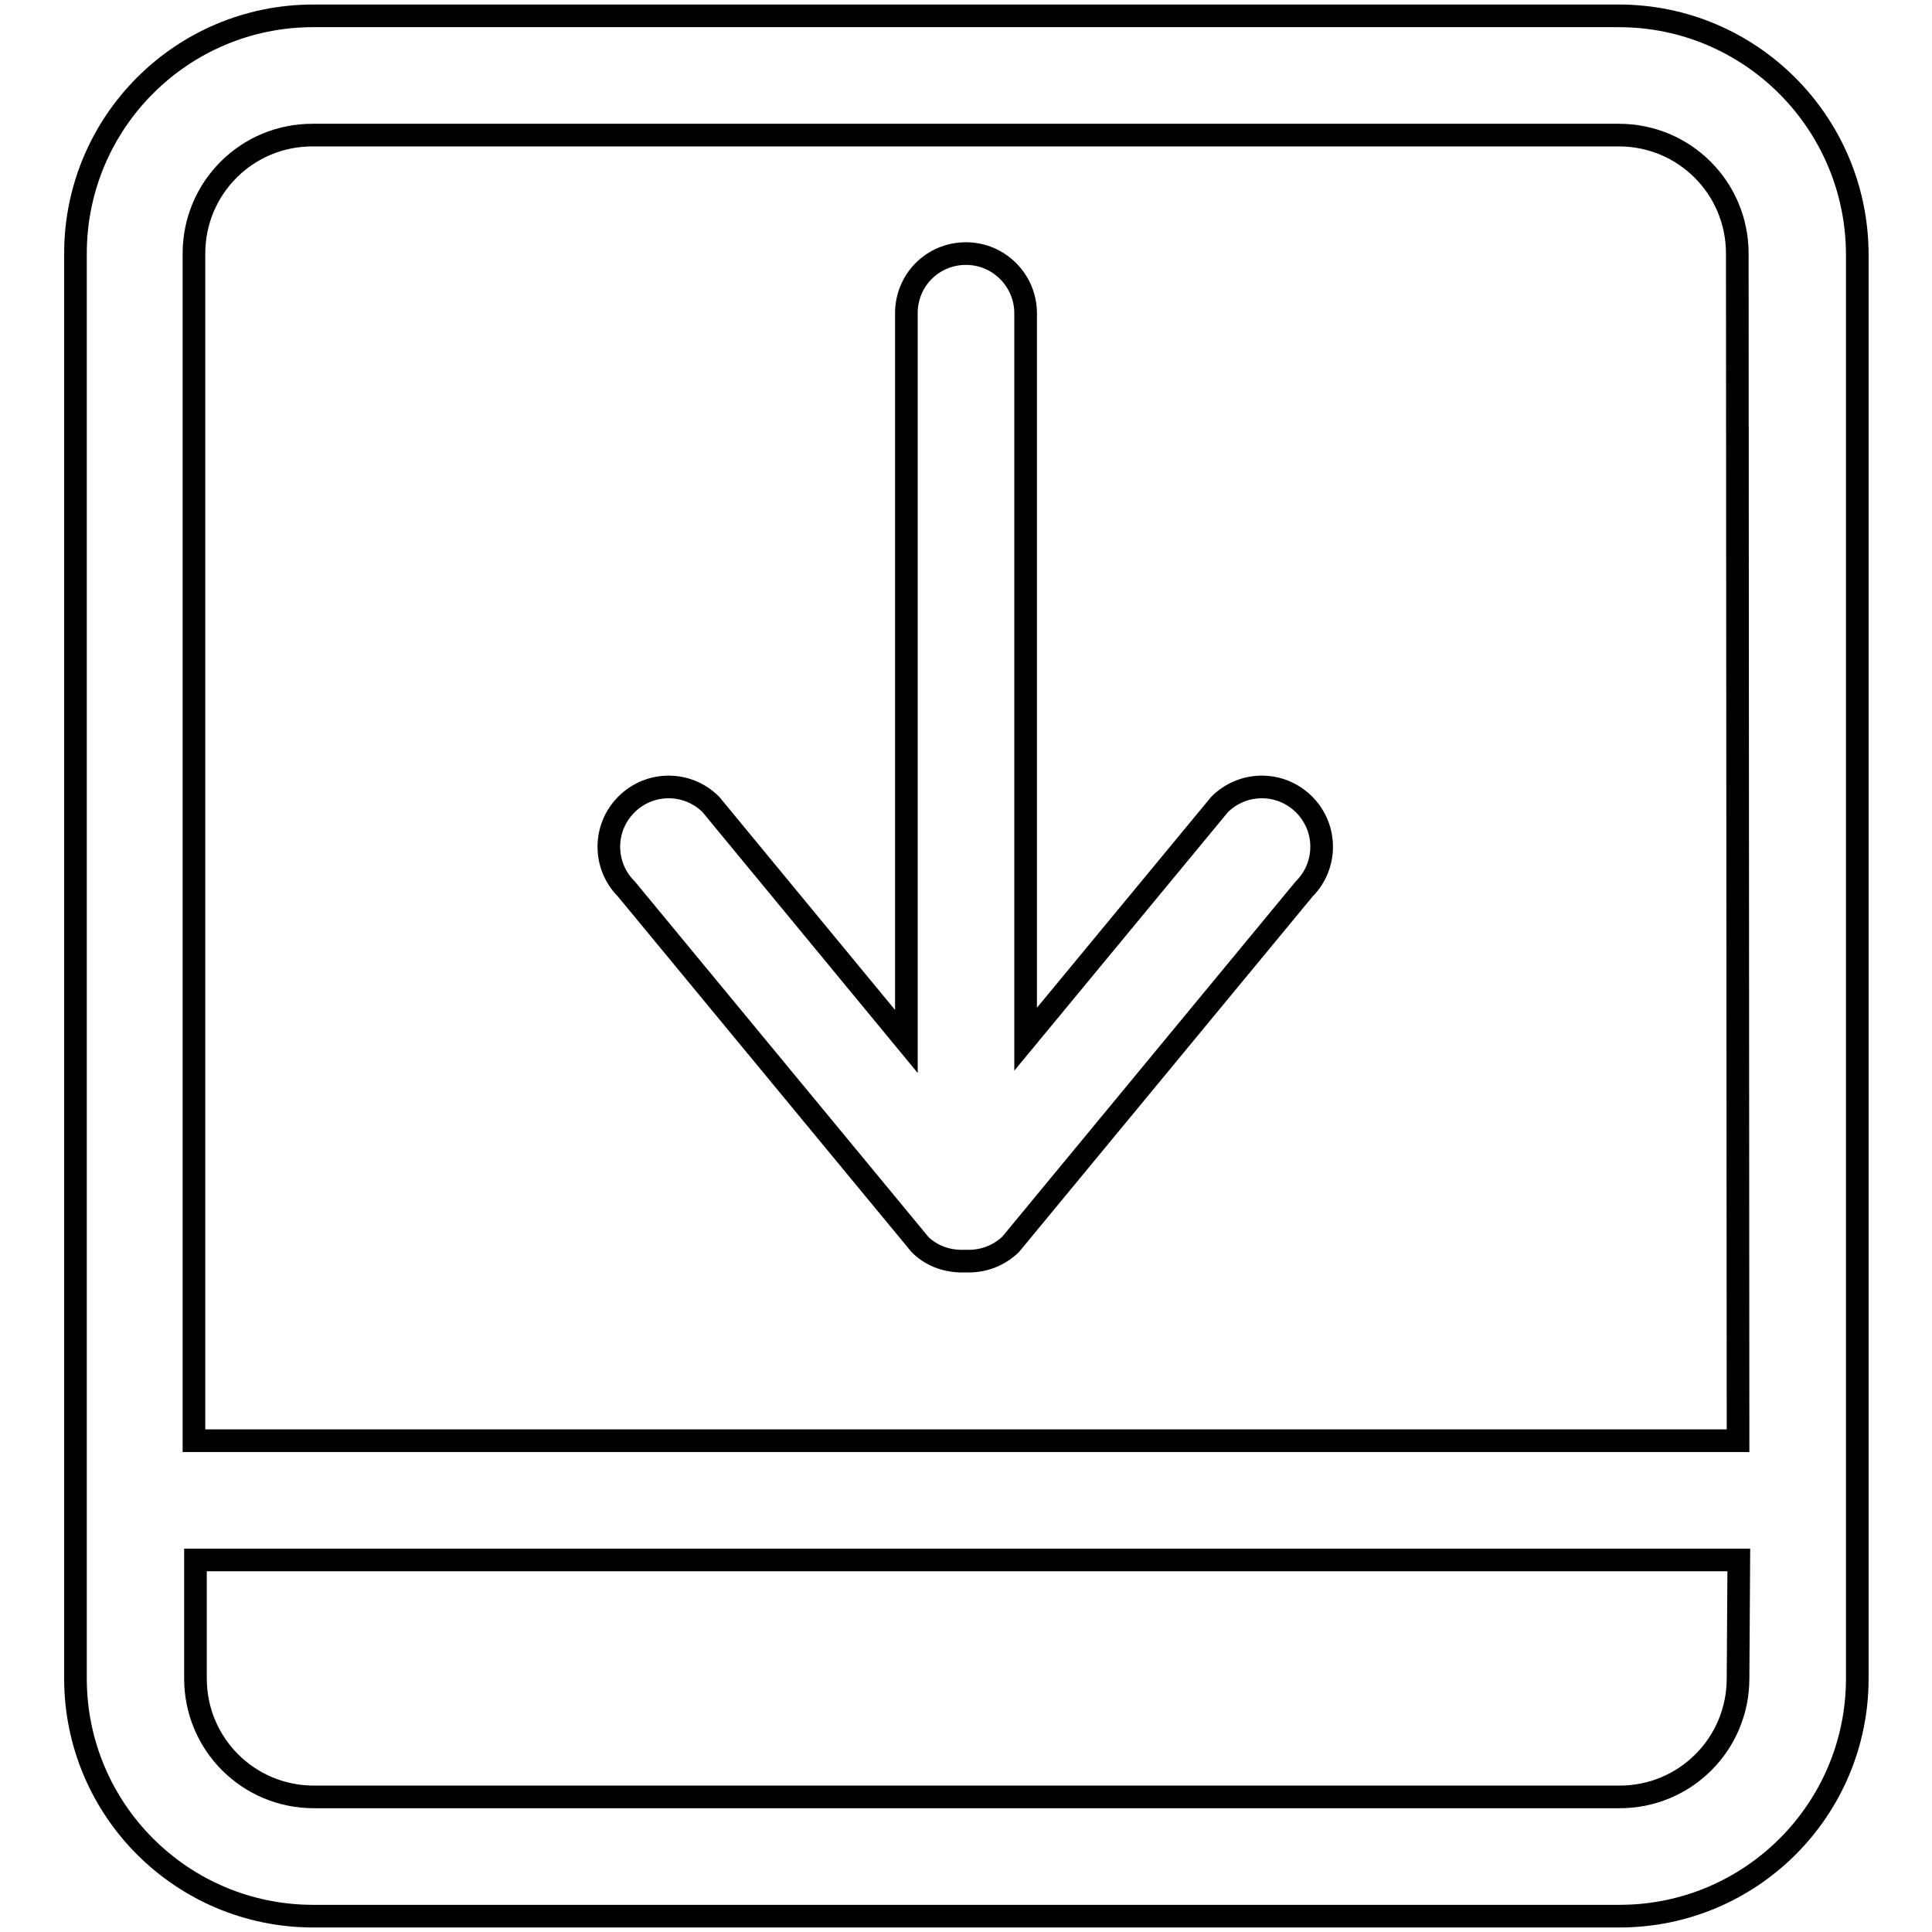
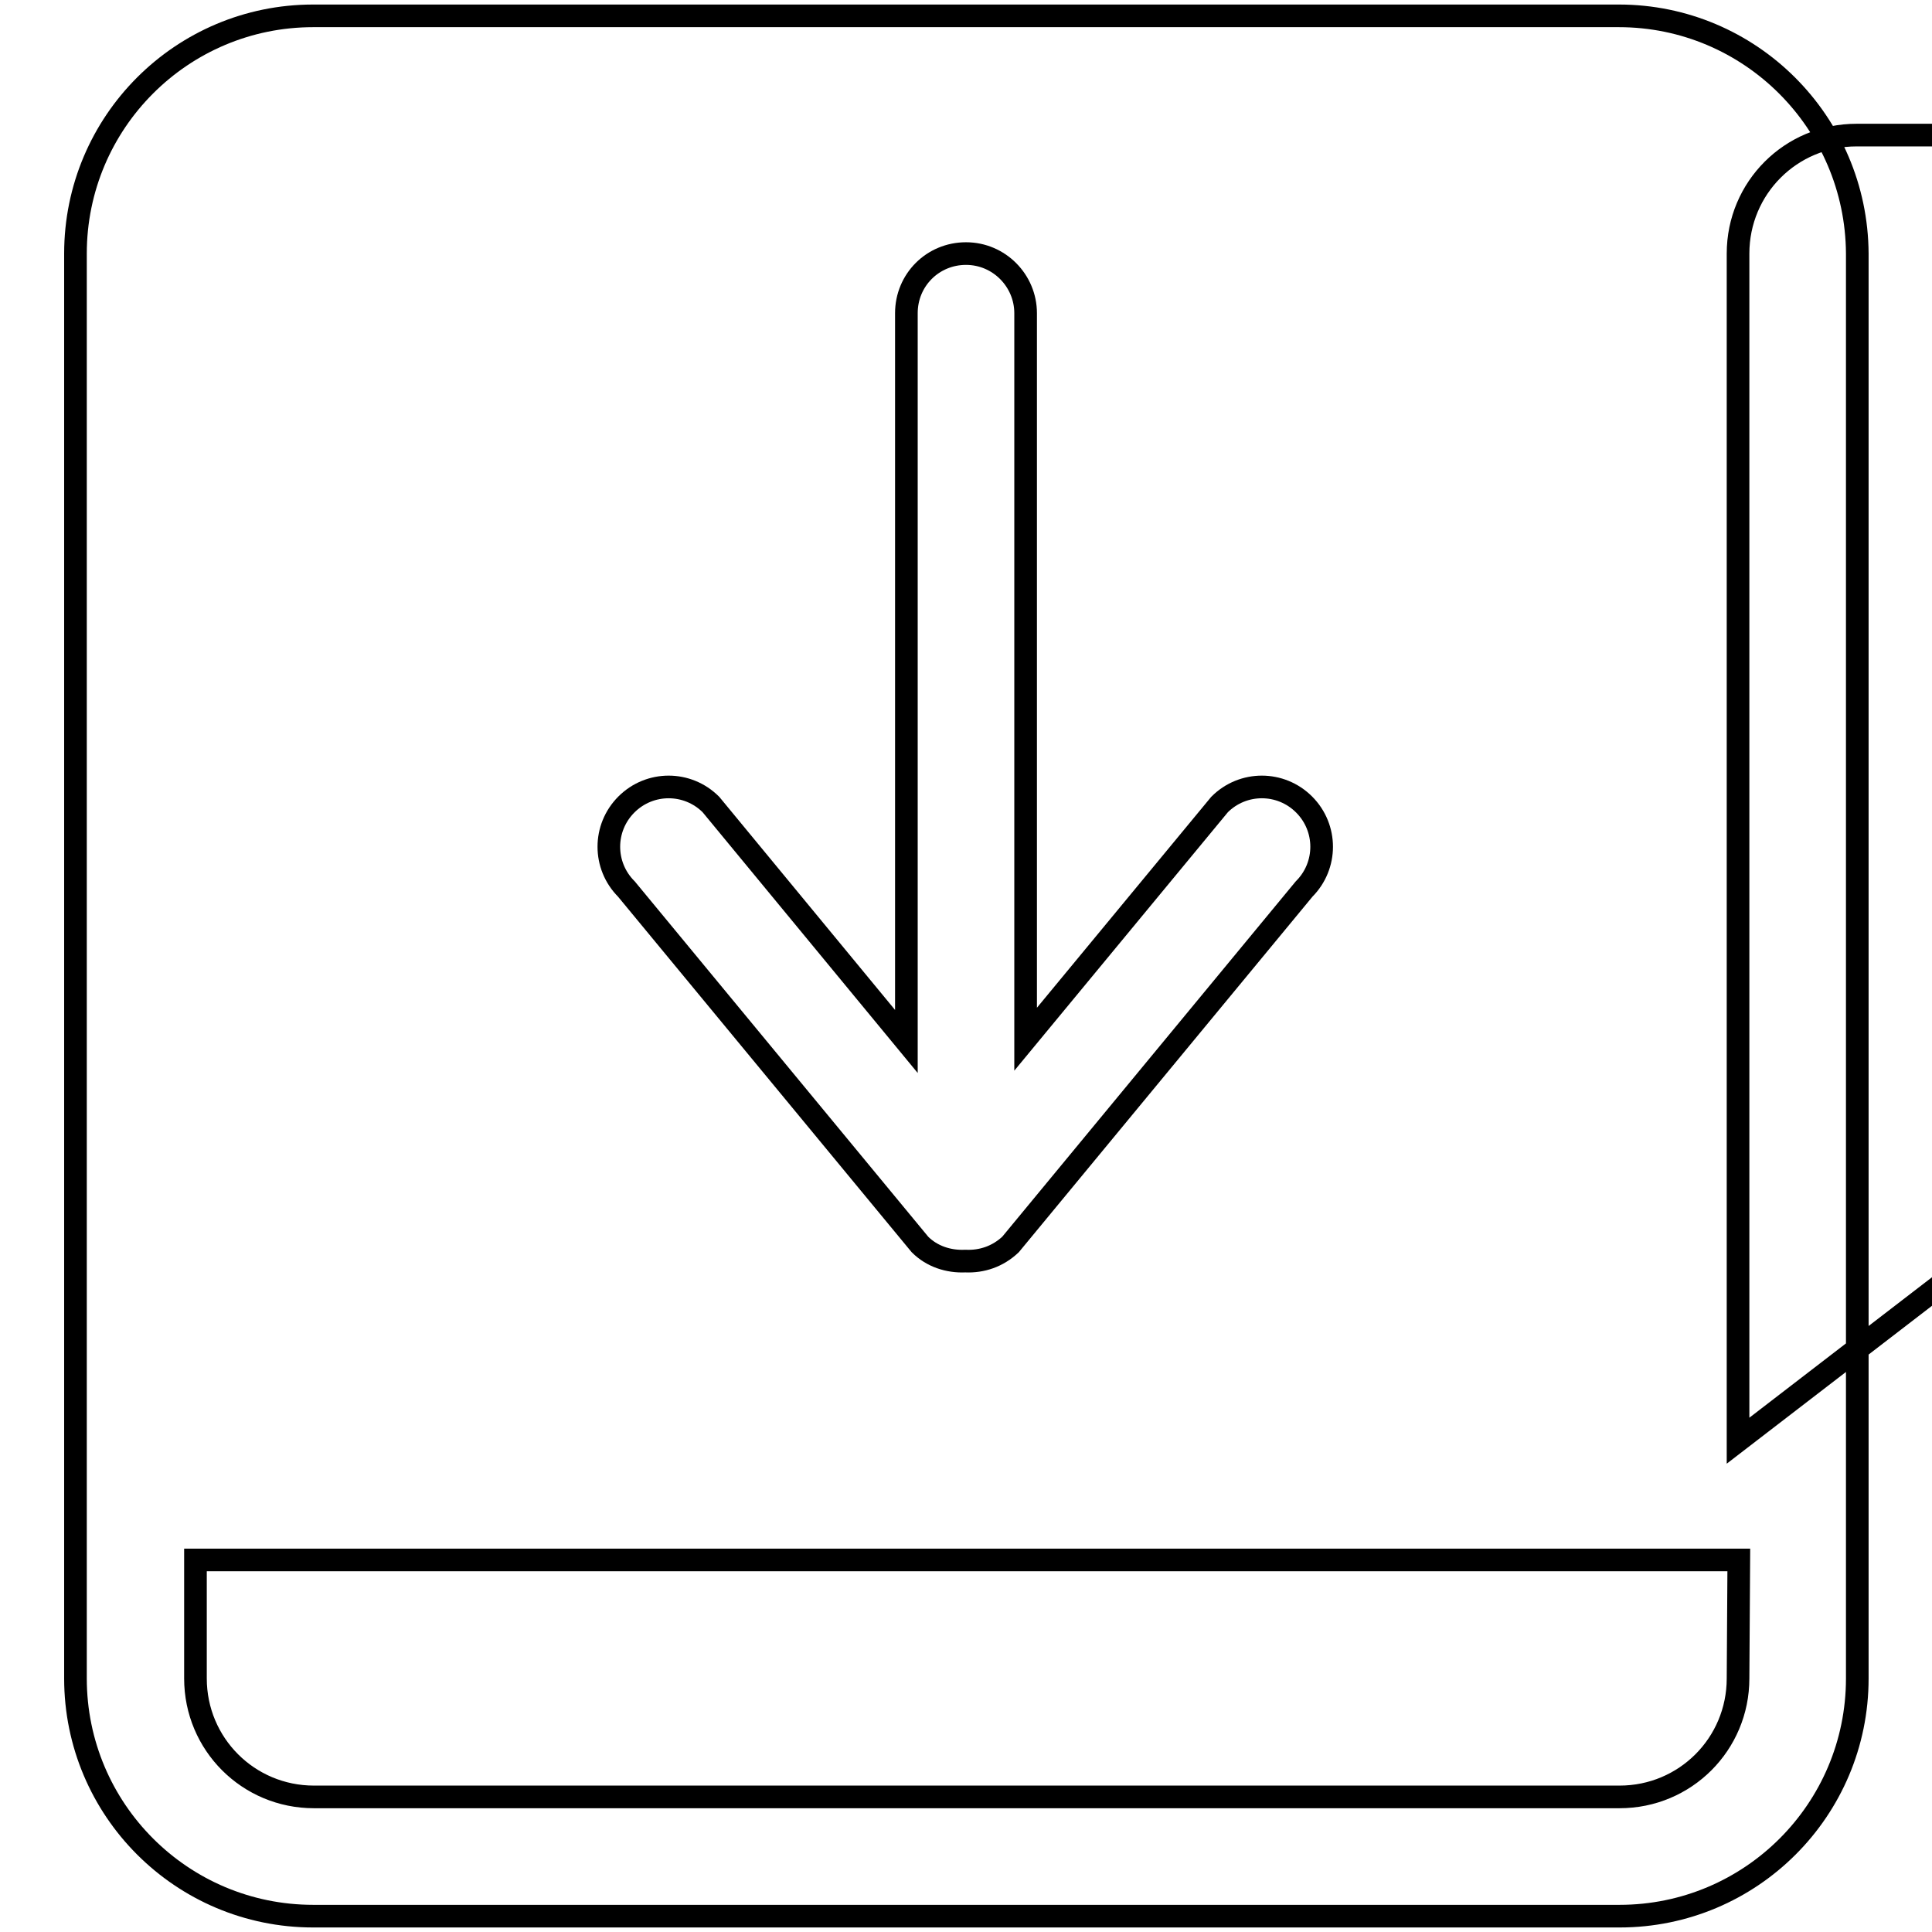
<svg xmlns="http://www.w3.org/2000/svg" version="1.1" x="0px" y="0px" viewBox="0 0 256 256" enable-background="new 0 0 256 256" xml:space="preserve">
  <g>
    <g>
-       <path stroke-width="3" fill-opacity="0" stroke="#000000" d="M161.6,106.6l-25.7,31.1V41.5c0-4.3-3.5-7.9-7.9-7.9s-7.9,3.5-7.9,7.9V138l-25.9-31.4c-3.1-3.1-8.1-3.1-11.2,0c-3.1,3.1-3.1,8.1,0,11.2l38.9,47.1c1.6,1.6,3.8,2.3,6,2.2c2.2,0.1,4.3-0.6,6-2.2l38.9-47.1c3.1-3.1,3.1-8.1,0-11.2C169.7,103.5,164.7,103.5,161.6,106.6L161.6,106.6z M230.3,190.9H25.7V33.6c0-8.7,7-15.7,15.7-15.7h173.1c8.7,0,15.7,7,15.7,15.7L230.3,190.9L230.3,190.9z M230.3,222.4c0,8.7-7,15.7-15.7,15.7h-173c-8.7,0-15.7-7-15.7-15.7v-15.7h204.5L230.3,222.4L230.3,222.4z M214.5,2.1H41.5C24.1,2.1,10,16.2,10,33.6v188.8c0,17.4,14.1,31.5,31.5,31.5h173.1c17.4,0,31.5-14.1,31.5-31.5V33.6C246,16.2,231.9,2.1,214.5,2.1L214.5,2.1z" />
+       <path stroke-width="3" fill-opacity="0" stroke="#000000" d="M161.6,106.6l-25.7,31.1V41.5c0-4.3-3.5-7.9-7.9-7.9s-7.9,3.5-7.9,7.9V138l-25.9-31.4c-3.1-3.1-8.1-3.1-11.2,0c-3.1,3.1-3.1,8.1,0,11.2l38.9,47.1c1.6,1.6,3.8,2.3,6,2.2c2.2,0.1,4.3-0.6,6-2.2l38.9-47.1c3.1-3.1,3.1-8.1,0-11.2C169.7,103.5,164.7,103.5,161.6,106.6L161.6,106.6z M230.3,190.9V33.6c0-8.7,7-15.7,15.7-15.7h173.1c8.7,0,15.7,7,15.7,15.7L230.3,190.9L230.3,190.9z M230.3,222.4c0,8.7-7,15.7-15.7,15.7h-173c-8.7,0-15.7-7-15.7-15.7v-15.7h204.5L230.3,222.4L230.3,222.4z M214.5,2.1H41.5C24.1,2.1,10,16.2,10,33.6v188.8c0,17.4,14.1,31.5,31.5,31.5h173.1c17.4,0,31.5-14.1,31.5-31.5V33.6C246,16.2,231.9,2.1,214.5,2.1L214.5,2.1z" />
    </g>
  </g>
</svg>